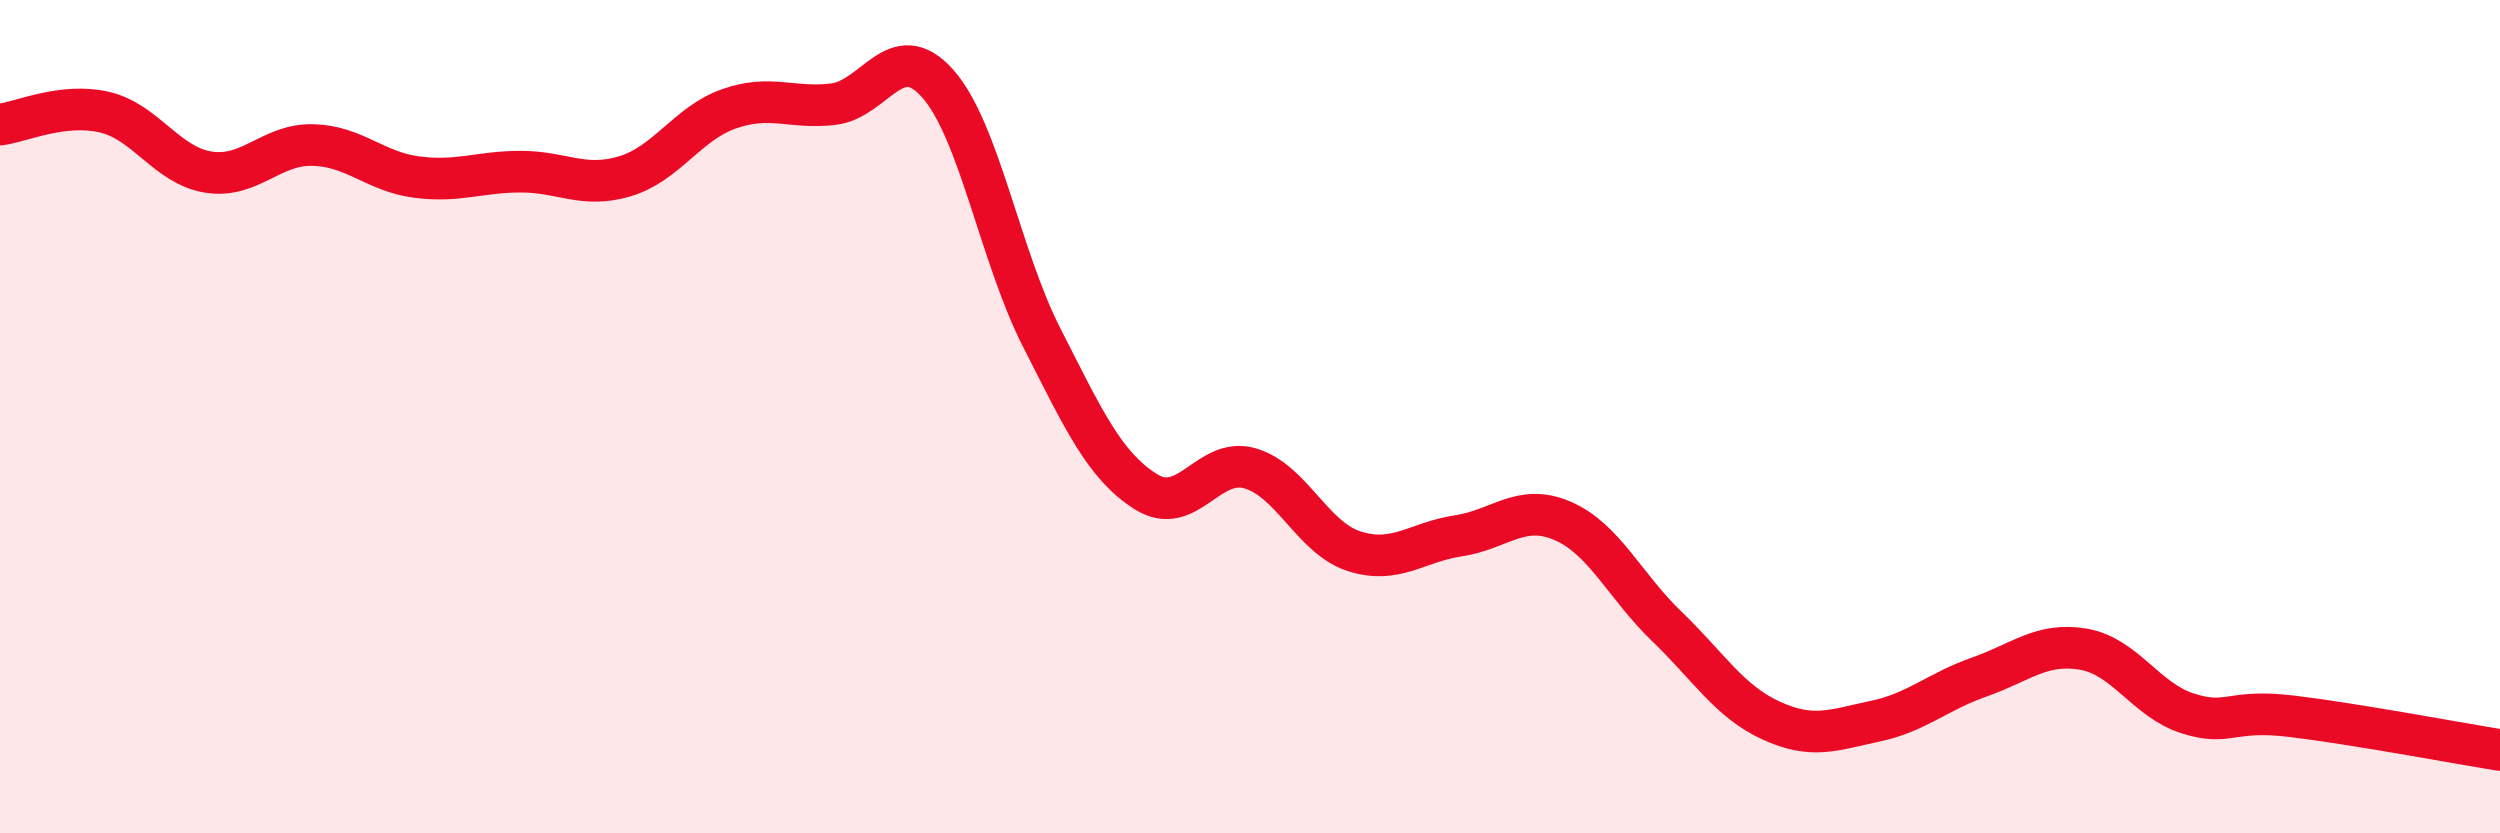
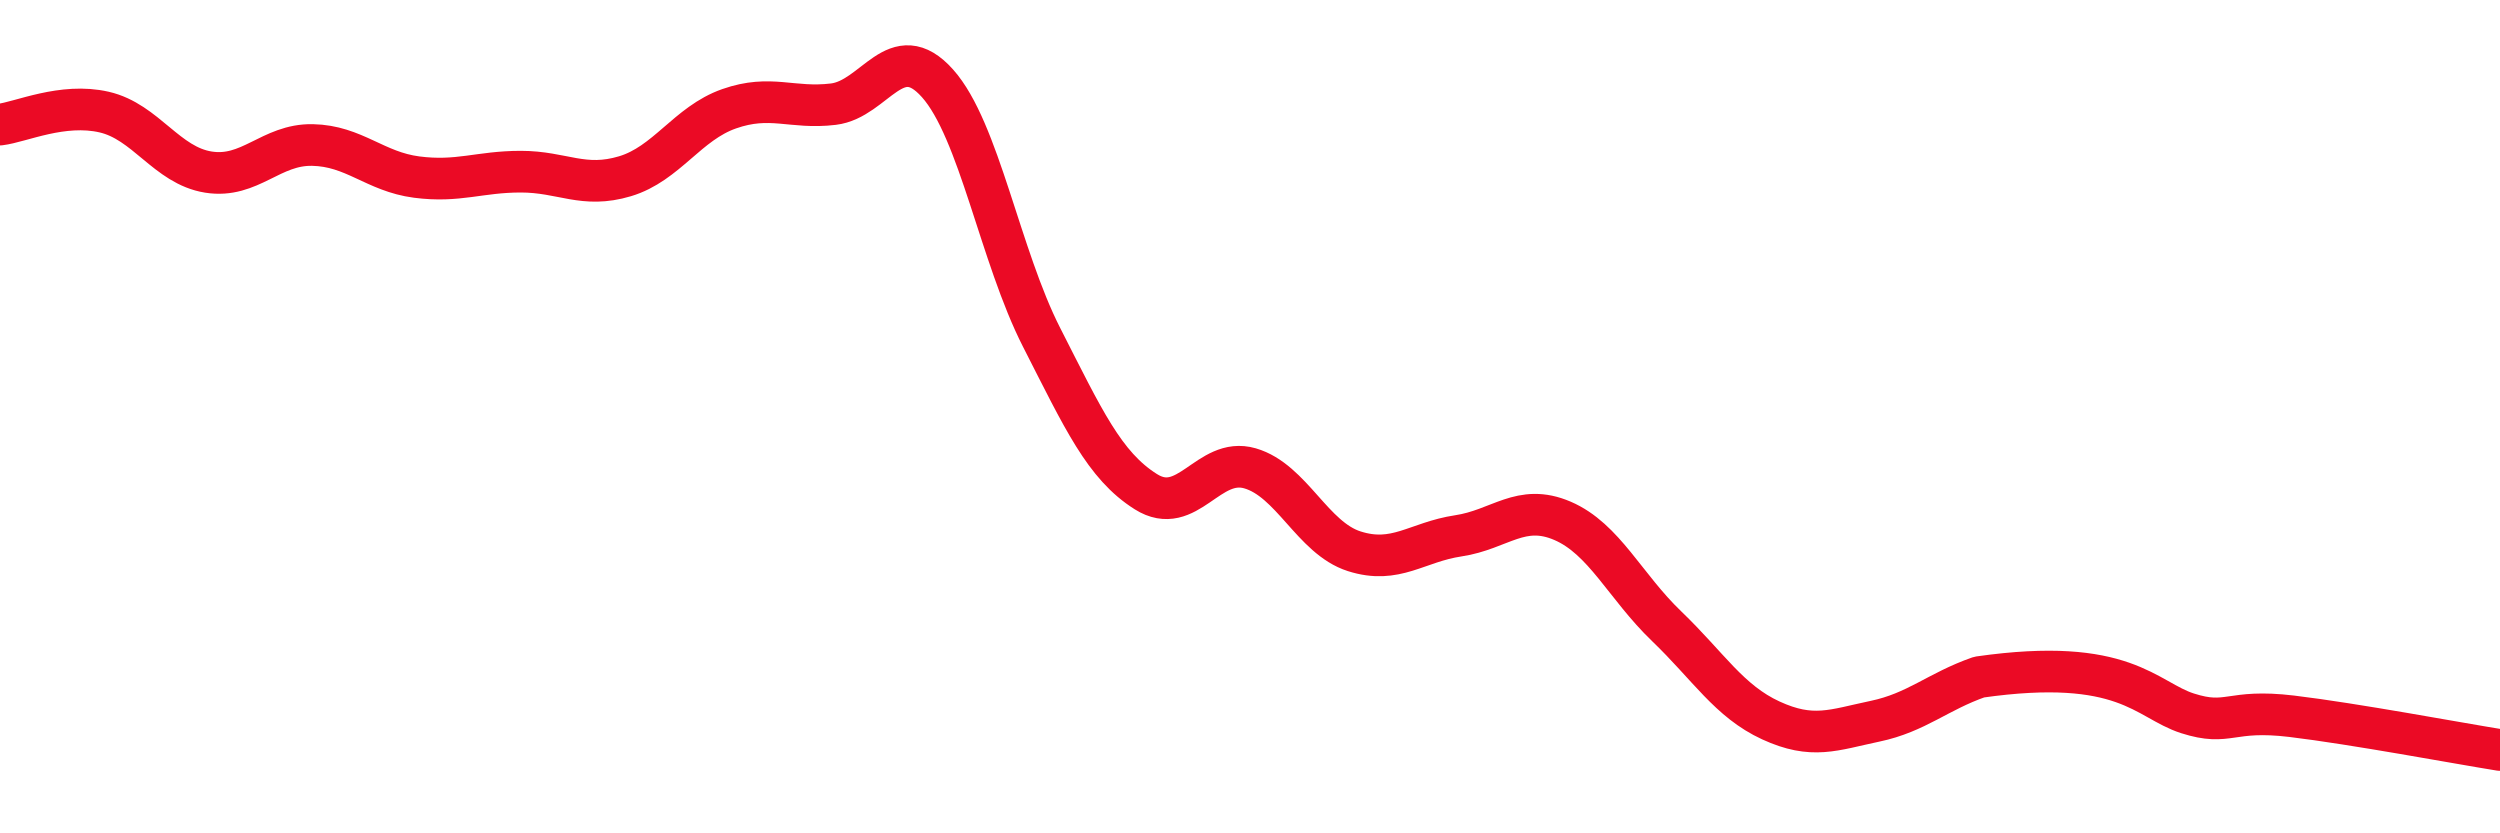
<svg xmlns="http://www.w3.org/2000/svg" width="60" height="20" viewBox="0 0 60 20">
-   <path d="M 0,2.99 C 0.5,2.93 1.5,2.46 2.5,2.69 C 3.5,2.92 4,3.97 5,4.13 C 6,4.29 6.5,3.46 7.5,3.48 C 8.5,3.5 9,4.12 10,4.25 C 11,4.38 11.5,4.12 12.5,4.12 C 13.5,4.12 14,4.53 15,4.23 C 16,3.93 16.5,2.96 17.5,2.61 C 18.5,2.26 19,2.62 20,2.5 C 21,2.38 21.5,0.88 22.5,2 C 23.5,3.12 24,6.14 25,8.1 C 26,10.06 26.5,11.17 27.5,11.8 C 28.5,12.43 29,10.95 30,11.24 C 31,11.53 31.5,12.91 32.5,13.23 C 33.5,13.55 34,13.01 35,12.86 C 36,12.71 36.5,12.07 37.5,12.5 C 38.5,12.93 39,14.07 40,15.03 C 41,15.99 41.5,16.83 42.5,17.29 C 43.5,17.75 44,17.52 45,17.31 C 46,17.1 46.5,16.6 47.5,16.25 C 48.5,15.9 49,15.41 50,15.58 C 51,15.75 51.5,16.8 52.5,17.12 C 53.5,17.44 53.5,17.01 55,17.19 C 56.5,17.37 59,17.84 60,18L60 20L0 20Z" fill="#EB0A25" opacity="0.1" stroke-linecap="round" stroke-linejoin="round" />
-   <path d="M 0,2.99 C 0.5,2.93 1.5,2.46 2.5,2.69 C 3.5,2.92 4,3.97 5,4.13 C 6,4.29 6.5,3.46 7.5,3.48 C 8.5,3.5 9,4.12 10,4.25 C 11,4.38 11.5,4.12 12.5,4.12 C 13.5,4.12 14,4.53 15,4.23 C 16,3.93 16.5,2.96 17.5,2.61 C 18.5,2.26 19,2.62 20,2.5 C 21,2.38 21.5,0.88 22.5,2 C 23.5,3.12 24,6.14 25,8.1 C 26,10.06 26.5,11.17 27.5,11.8 C 28.5,12.43 29,10.95 30,11.24 C 31,11.53 31.5,12.91 32.5,13.23 C 33.5,13.55 34,13.01 35,12.86 C 36,12.71 36.5,12.07 37.5,12.5 C 38.5,12.93 39,14.07 40,15.03 C 41,15.99 41.5,16.83 42.5,17.29 C 43.5,17.75 44,17.52 45,17.31 C 46,17.1 46.5,16.6 47.5,16.25 C 48.5,15.9 49,15.41 50,15.58 C 51,15.75 51.5,16.8 52.5,17.12 C 53.5,17.44 53.5,17.01 55,17.19 C 56.5,17.37 59,17.84 60,18" stroke="#EB0A25" stroke-width="1" fill="none" stroke-linecap="round" stroke-linejoin="round" />
+   <path d="M 0,2.99 C 0.5,2.93 1.5,2.46 2.5,2.69 C 3.5,2.92 4,3.97 5,4.13 C 6,4.29 6.5,3.46 7.5,3.48 C 8.5,3.5 9,4.12 10,4.25 C 11,4.38 11.5,4.12 12.5,4.12 C 13.5,4.12 14,4.53 15,4.23 C 16,3.93 16.5,2.96 17.5,2.61 C 18.5,2.26 19,2.62 20,2.5 C 21,2.38 21.5,0.88 22.5,2 C 23.5,3.12 24,6.14 25,8.1 C 26,10.06 26.5,11.17 27.5,11.8 C 28.5,12.43 29,10.95 30,11.24 C 31,11.53 31.5,12.91 32.5,13.23 C 33.5,13.55 34,13.01 35,12.86 C 36,12.71 36.5,12.07 37.5,12.5 C 38.5,12.93 39,14.07 40,15.03 C 41,15.99 41.5,16.83 42.5,17.29 C 43.5,17.75 44,17.52 45,17.31 C 46,17.1 46.5,16.6 47.5,16.25 C 51,15.75 51.5,16.8 52.5,17.12 C 53.5,17.44 53.5,17.01 55,17.19 C 56.5,17.37 59,17.84 60,18" stroke="#EB0A25" stroke-width="1" fill="none" stroke-linecap="round" stroke-linejoin="round" />
</svg>